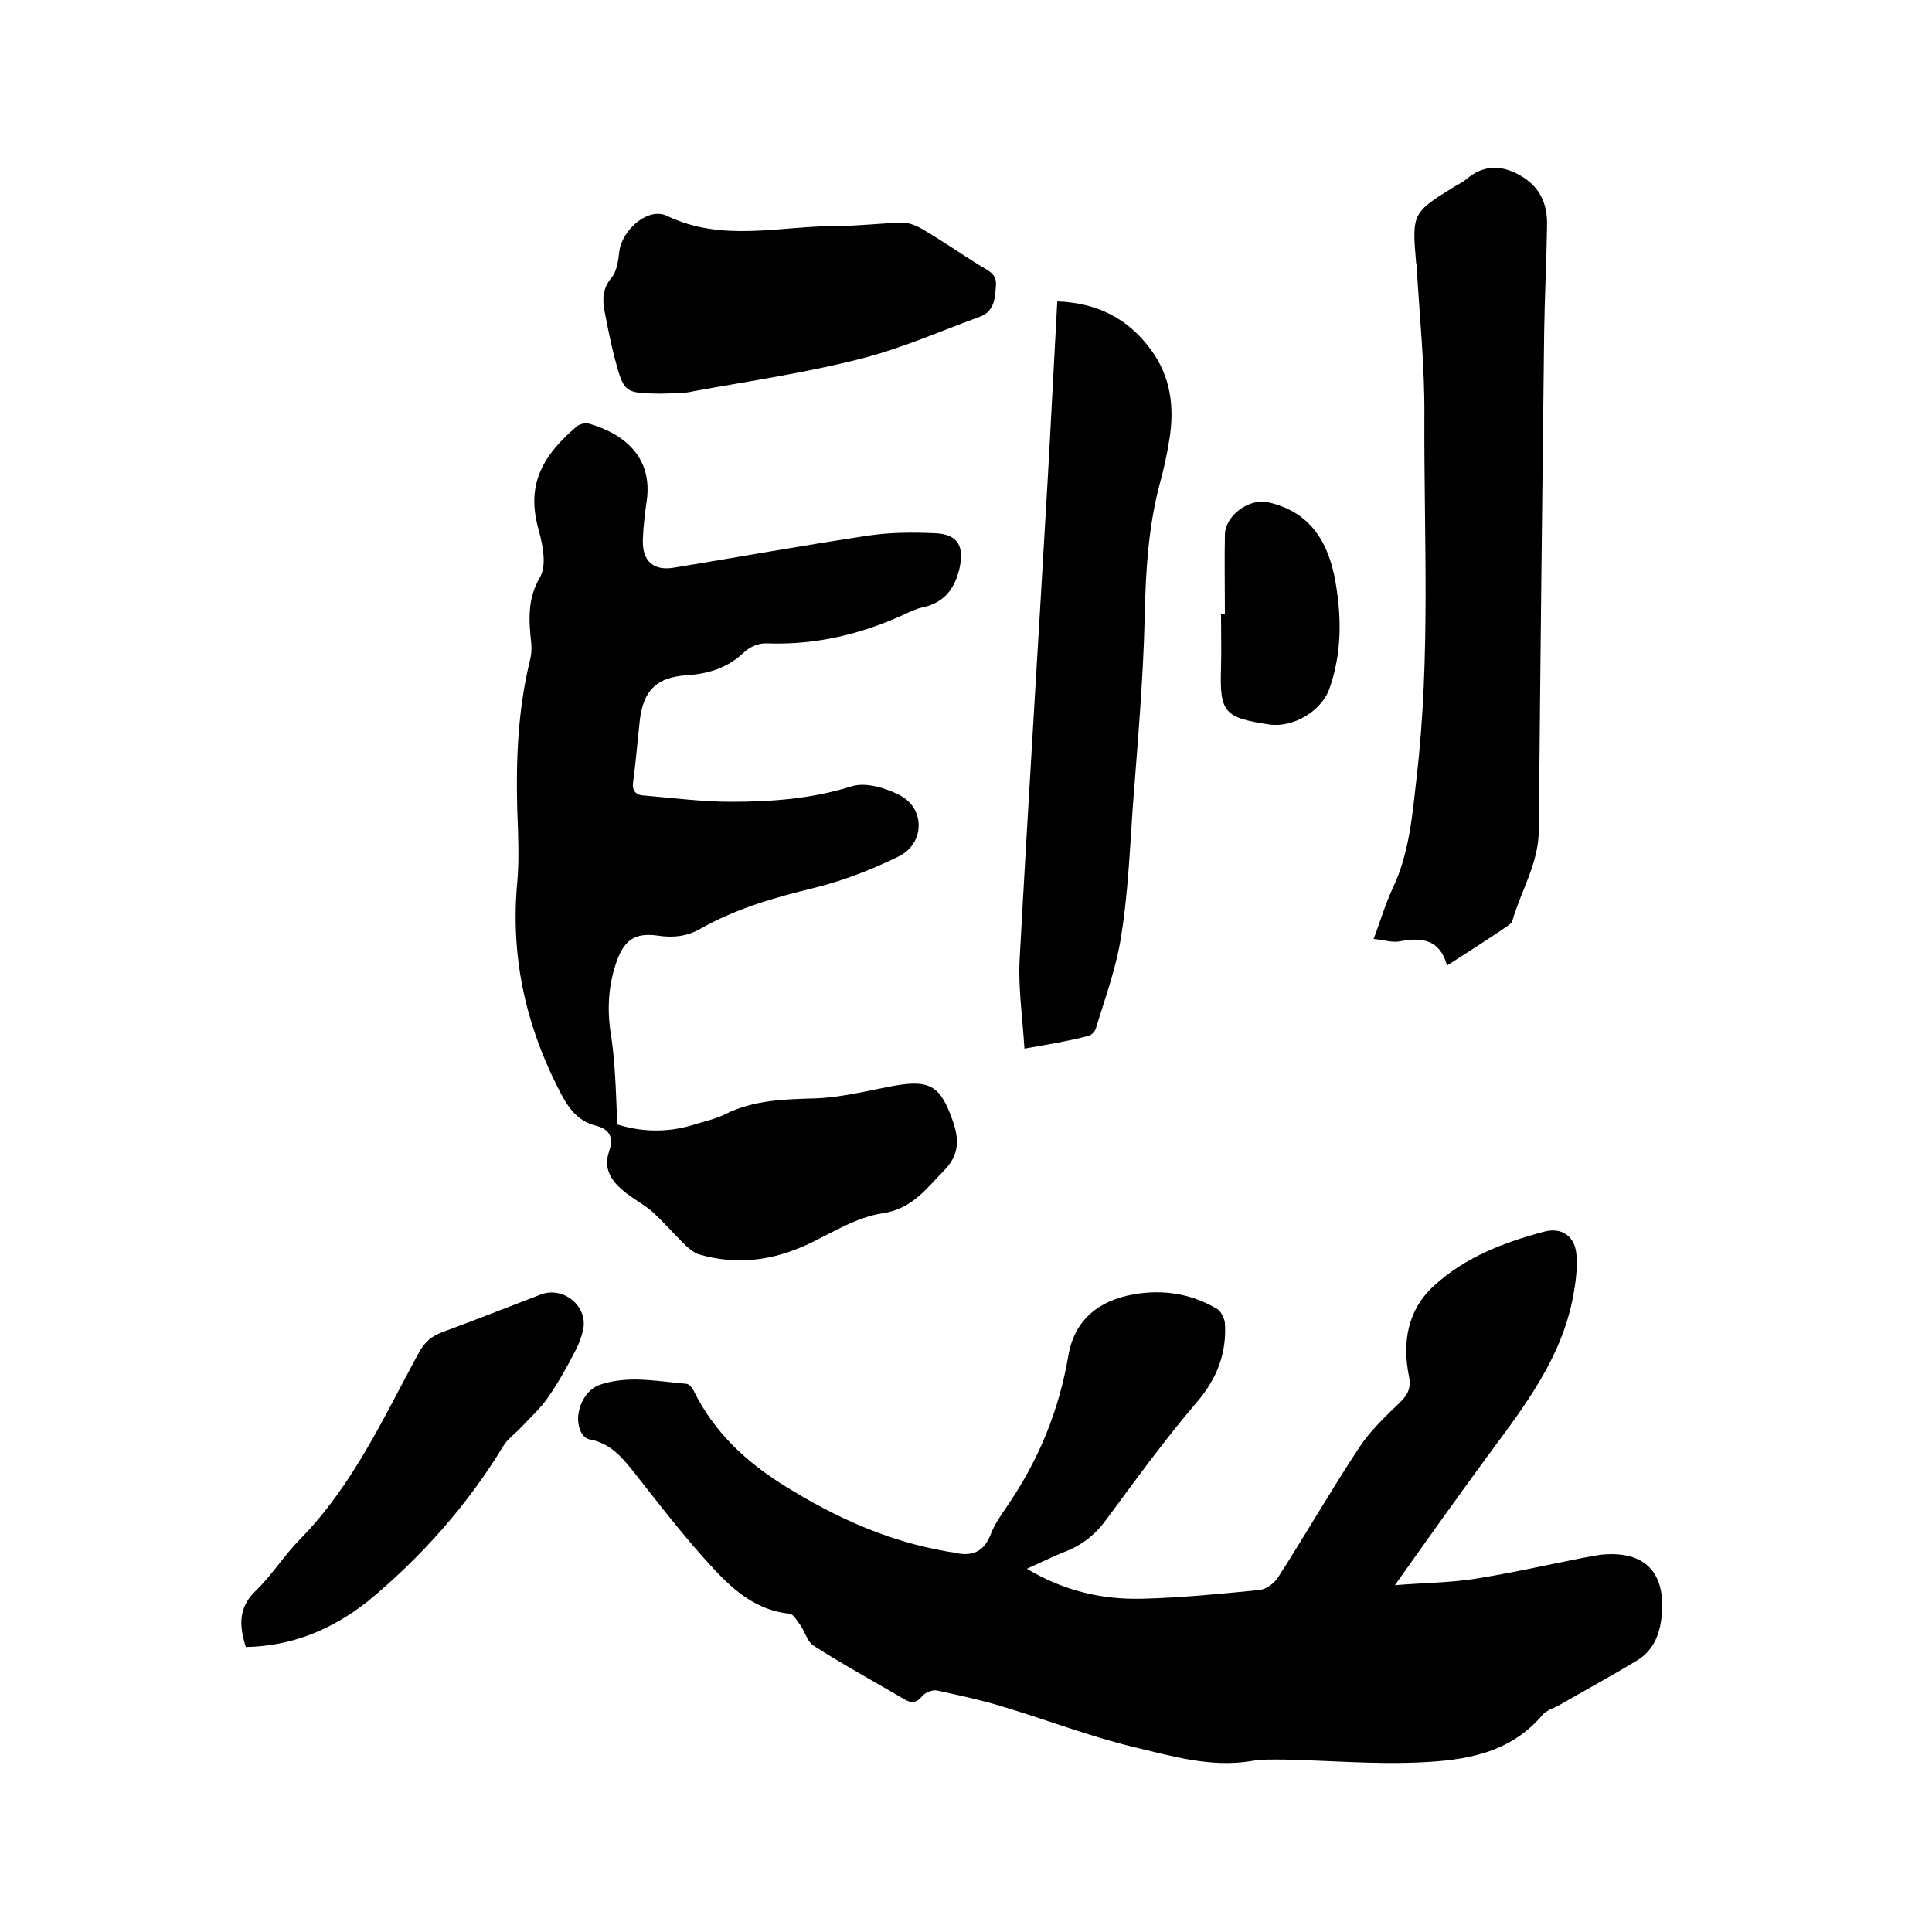
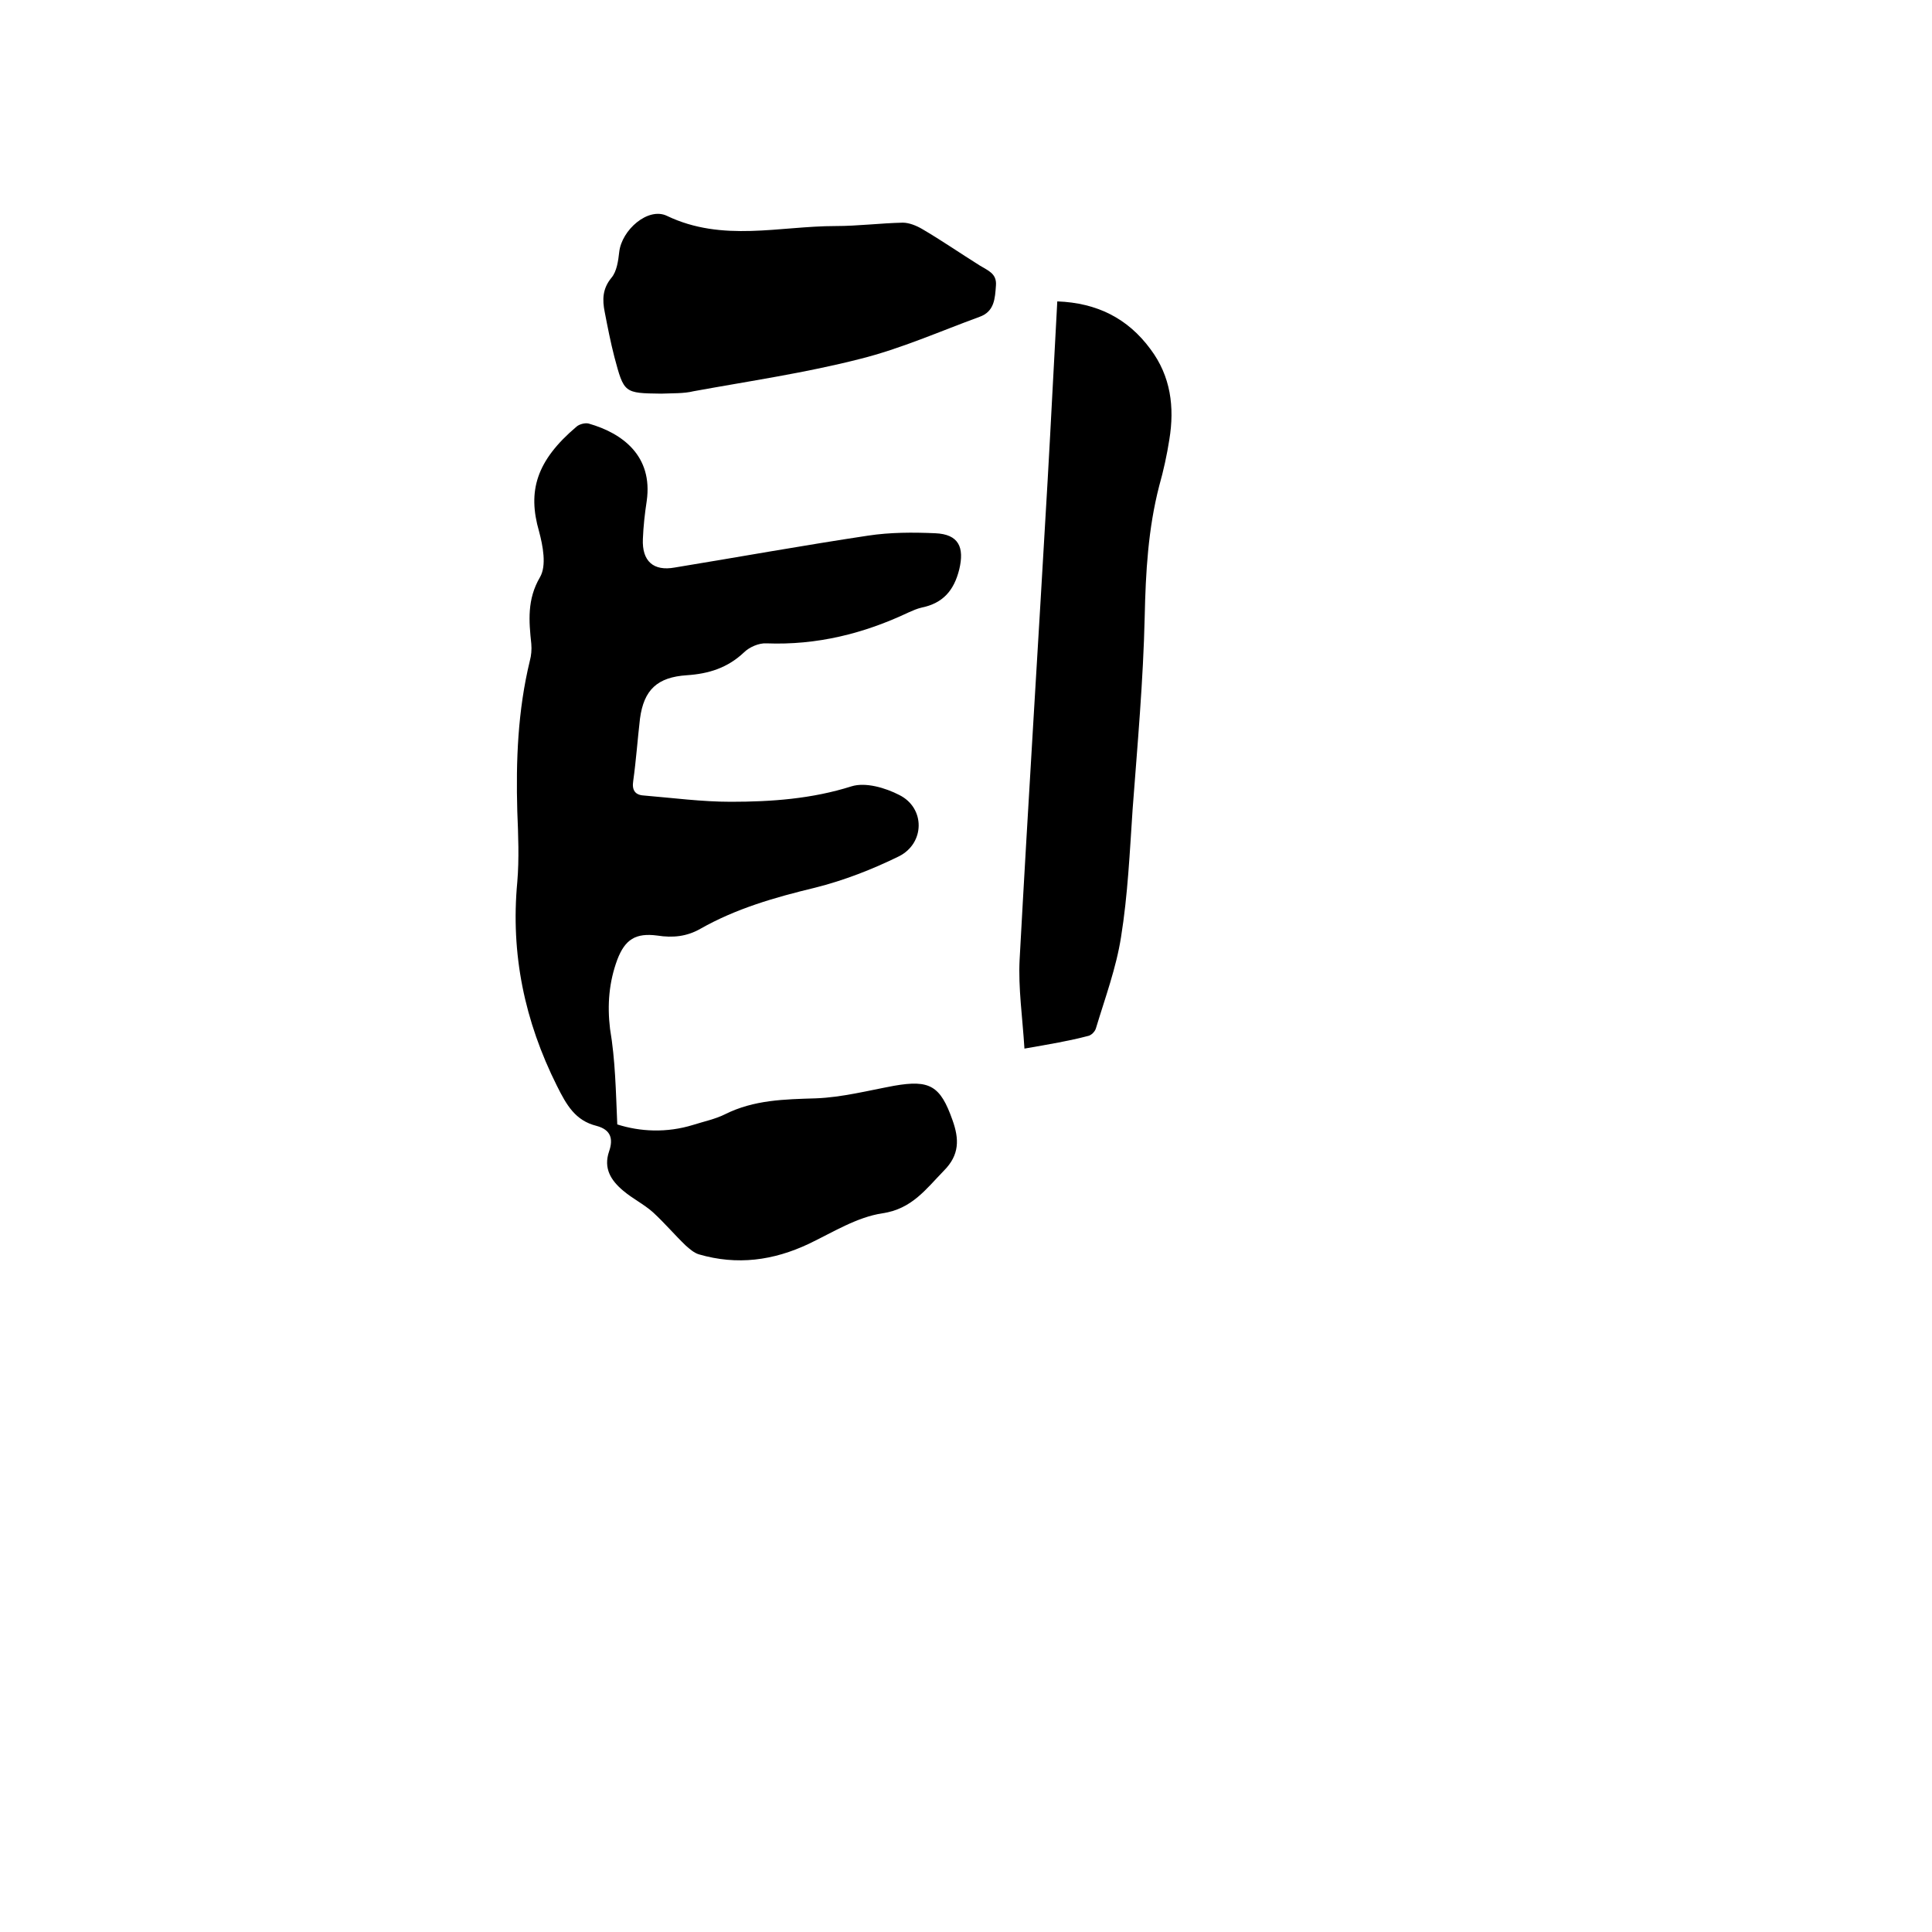
<svg xmlns="http://www.w3.org/2000/svg" enable-background="new 0 0 400 400" viewBox="0 0 400 400">
-   <path d="m212.6 324.8c7.7 4.6 15.6 6.4 23.8 6.2 8.1-.2 16.2-1 24.3-1.8 1.4-.1 3.1-1.4 3.9-2.6 5.7-8.9 11-18.1 16.8-26.9 2.3-3.5 5.4-6.4 8.4-9.3 1.7-1.6 2.4-3.1 1.9-5.5-1.4-7-.3-13.7 5.2-18.7 6.4-5.9 14.5-9 22.8-11.2 3.8-1 6.5 1.1 6.7 5 .2 2.8-.2 5.7-.7 8.4-2.4 12.8-10.1 22.8-17.6 32.9-6.3 8.6-12.5 17.3-19.3 26.9 6-.5 11.2-.5 16.4-1.3 7.6-1.2 15.1-2.9 22.7-4.4 1.1-.2 2.3-.4 3.4-.6 9.3-1 13.7 3.7 12.7 12.9-.4 3.8-1.8 7-5.1 9-5.3 3.2-10.8 6.2-16.2 9.3-1.1.6-2.5 1-3.3 1.9-6.8 8.1-16.2 9.5-25.8 9.9-9.2.4-18.4-.4-27.6-.6-2.3 0-4.7-.1-6.9.3-8.4 1.4-16.4-1-24.4-2.9-9.1-2.2-17.9-5.6-26.9-8.3-4.5-1.4-9.2-2.4-13.8-3.4-.9-.2-2.4.4-3 1.1-1.2 1.5-2.3 1.6-3.8.7-6.3-3.7-12.7-7.2-18.8-11.1-1.2-.8-1.7-2.7-2.6-4.1-.7-.9-1.5-2.4-2.3-2.5-8.1-.8-13.2-6.4-18.1-11.9-4.8-5.4-9.2-11.1-13.6-16.7-2.7-3.4-5.2-6.7-9.8-7.5-.6-.1-1.3-.7-1.6-1.3-1.9-3.4.2-8.8 3.8-10 5.9-2 11.9-.7 17.9-.2.5 0 1.2.8 1.5 1.4 4.2 8.6 10.9 14.8 18.8 19.7 10.4 6.5 21.4 11.5 33.6 13.6.4.1.8.1 1.3.2 3.6.9 6.3.2 7.8-3.7.8-2.1 2.2-4.1 3.5-6 6.5-9.5 10.7-19.8 12.6-31.1 1.3-7.4 6.3-11.3 13.4-12.6 6.1-1.1 12-.2 17.4 3 .8.5 1.5 1.9 1.6 2.9.4 6.2-1.6 11.5-5.8 16.4-6.6 7.7-12.6 16-18.6 24.1-2.3 3.2-5.1 5.5-8.8 6.9-2.5 1-4.9 2.2-7.8 3.5z" />
  <path d="m127.8 232.8c4.7 1.5 10.2 1.8 15.7.1 2.2-.7 4.6-1.2 6.6-2.2 6-3 12.3-3.1 18.8-3.3 5.4-.2 10.8-1.6 16.2-2.6 7.4-1.3 9.6 0 12.1 7.1 1.4 3.9 1.5 7.2-1.8 10.5-3.7 3.8-6.6 7.9-12.7 8.8-5.3.8-10.2 3.9-15.2 6.3-7.4 3.5-14.9 4.5-22.8 2.2-1-.3-1.9-1.1-2.7-1.8-2.3-2.2-4.4-4.7-6.8-6.9-1.9-1.7-4.2-2.8-6.2-4.5-2.5-2.1-4.1-4.6-2.9-8.1.9-2.6.4-4.5-2.6-5.3-4.4-1.1-6.2-4.3-8.2-8.3-6.7-13.4-9.6-27.3-8.2-42.2.4-4.8.2-9.7 0-14.6-.3-10.5.1-20.9 2.6-31.2.3-1.1.4-2.3.3-3.5-.5-4.7-.9-9.2 1.8-13.8 1.4-2.4.6-6.5-.2-9.5-2.4-8.3-.6-14.6 7.8-21.7.6-.5 1.8-.8 2.5-.6 7 2 13.3 6.7 12 16-.4 2.6-.7 5.3-.8 7.9-.2 4.6 2.2 6.7 6.6 5.9 13.4-2.2 26.7-4.6 40-6.6 4.6-.7 9.3-.7 13.9-.5 4.9.2 6.1 2.9 5 7.5-1.1 4.4-3.4 7-7.8 7.9-.9.2-1.8.6-2.7 1-9.3 4.4-19 6.8-29.4 6.4-1.6-.1-3.6.8-4.7 1.9-3.4 3.2-7.3 4.4-11.8 4.7-6.1.4-8.9 3-9.7 9-.5 4.3-.8 8.6-1.4 12.9-.3 1.9.4 2.9 2.2 3 6 .5 12 1.3 18 1.3 8.4 0 16.8-.6 25-3.2 2.9-.9 7 .3 9.9 1.8 5.4 2.7 5.3 10-.1 12.7-5.5 2.7-11.4 5-17.4 6.5-8.3 2-16.3 4.3-23.7 8.5-2.8 1.6-5.7 1.9-8.9 1.4-4.5-.6-6.7.8-8.3 5-1.7 4.6-2.1 9.3-1.5 14.3 1.1 6.5 1.2 12.9 1.5 19.8z" />
-   <path d="m299.6 199.9c-1.5-5.4-5.2-5.9-9.8-5-1.6.3-3.3-.3-5.4-.5 1.4-3.7 2.4-7.2 3.9-10.4 3.5-7.3 4.1-15.2 5-23.1 2.9-24.8 1.5-49.7 1.6-74.5.1-10.4-1-20.9-1.6-31.3 0-.2 0-.4-.1-.6-.9-10.3-.8-10.5 8-15.9.8-.5 1.7-.9 2.4-1.5 3.5-3 7.2-3 11.1-.8 4.1 2.3 5.7 5.9 5.6 10.3-.1 7.4-.5 14.8-.6 22.2-.4 34.3-.8 68.6-1.1 102.9 0 7-3.7 12.7-5.5 19-.1.4-.7.8-1.1 1.1-3.8 2.6-7.9 5.2-12.4 8.1z" />
  <path d="m212.1 217.1c-.4-6.5-1.3-12.5-1-18.4 1.8-33.1 3.9-66.1 5.8-99.2.7-12.2 1.3-24.5 2-37.1 8.2.3 14.6 3.5 19.3 9.9 4.2 5.6 5 12 3.9 18.7-.5 3.2-1.2 6.4-2.1 9.6-2.3 8.9-2.8 17.9-3 27-.3 13.3-1.5 26.6-2.5 39.9-.6 8.9-1 17.8-2.4 26.5-1 6.4-3.3 12.6-5.2 18.9-.2.7-1 1.5-1.7 1.6-3.8 1-7.9 1.7-13.1 2.6z" />
  <path d="m136.9 81.5c-7.7-.1-7.7-.1-9.7-7.6-.8-3.1-1.4-6.2-2-9.3-.5-2.5-.5-4.8 1.4-7.1 1.1-1.3 1.4-3.5 1.6-5.3.5-4.6 6-9.4 9.9-7.5 11.5 5.5 23.3 2.1 34.9 2.1 4.6 0 9.3-.6 13.9-.7 1.3 0 2.8.6 4 1.3 4.1 2.4 8 5.1 12 7.6 1.6 1 3.5 1.6 3.3 4.1-.2 2.7-.3 5.4-3.4 6.5-8.2 3-16.3 6.6-24.7 8.7-11.3 2.9-23 4.6-34.5 6.7-2 .5-4.4.4-6.7.5z" />
-   <path d="m50.9 341c-1.4-4.4-1.6-8.2 2.1-11.7 3.4-3.3 5.9-7.4 9.3-10.8 10.9-11.2 17.2-25.2 24.5-38.6 1.2-2.1 2.6-3.3 4.8-4.1 6.8-2.5 13.6-5.2 20.4-7.8 4.5-1.7 9.5 2.2 8.8 6.9-.3 1.7-1 3.5-1.8 5-1.7 3.3-3.5 6.5-5.6 9.5-1.6 2.3-3.7 4.2-5.6 6.2-1.2 1.3-2.8 2.4-3.6 3.8-7.5 12.3-16.9 22.9-28 32.1-7.5 5.9-15.7 9.3-25.3 9.5z" />
-   <path d="m253.6 127.2c0-5.5-.1-11 0-16.5.1-4 5-7.6 9-6.7 8.8 2 12.5 8.4 13.9 16.5 1.3 7.5 1.3 14.9-1.3 22.2-1.7 4.6-7.5 8-12.4 7.3-9.4-1.4-10.3-2.5-10-11.8.1-3.7 0-7.4 0-11.1.3.1.6.1.8.1z" />
</svg>